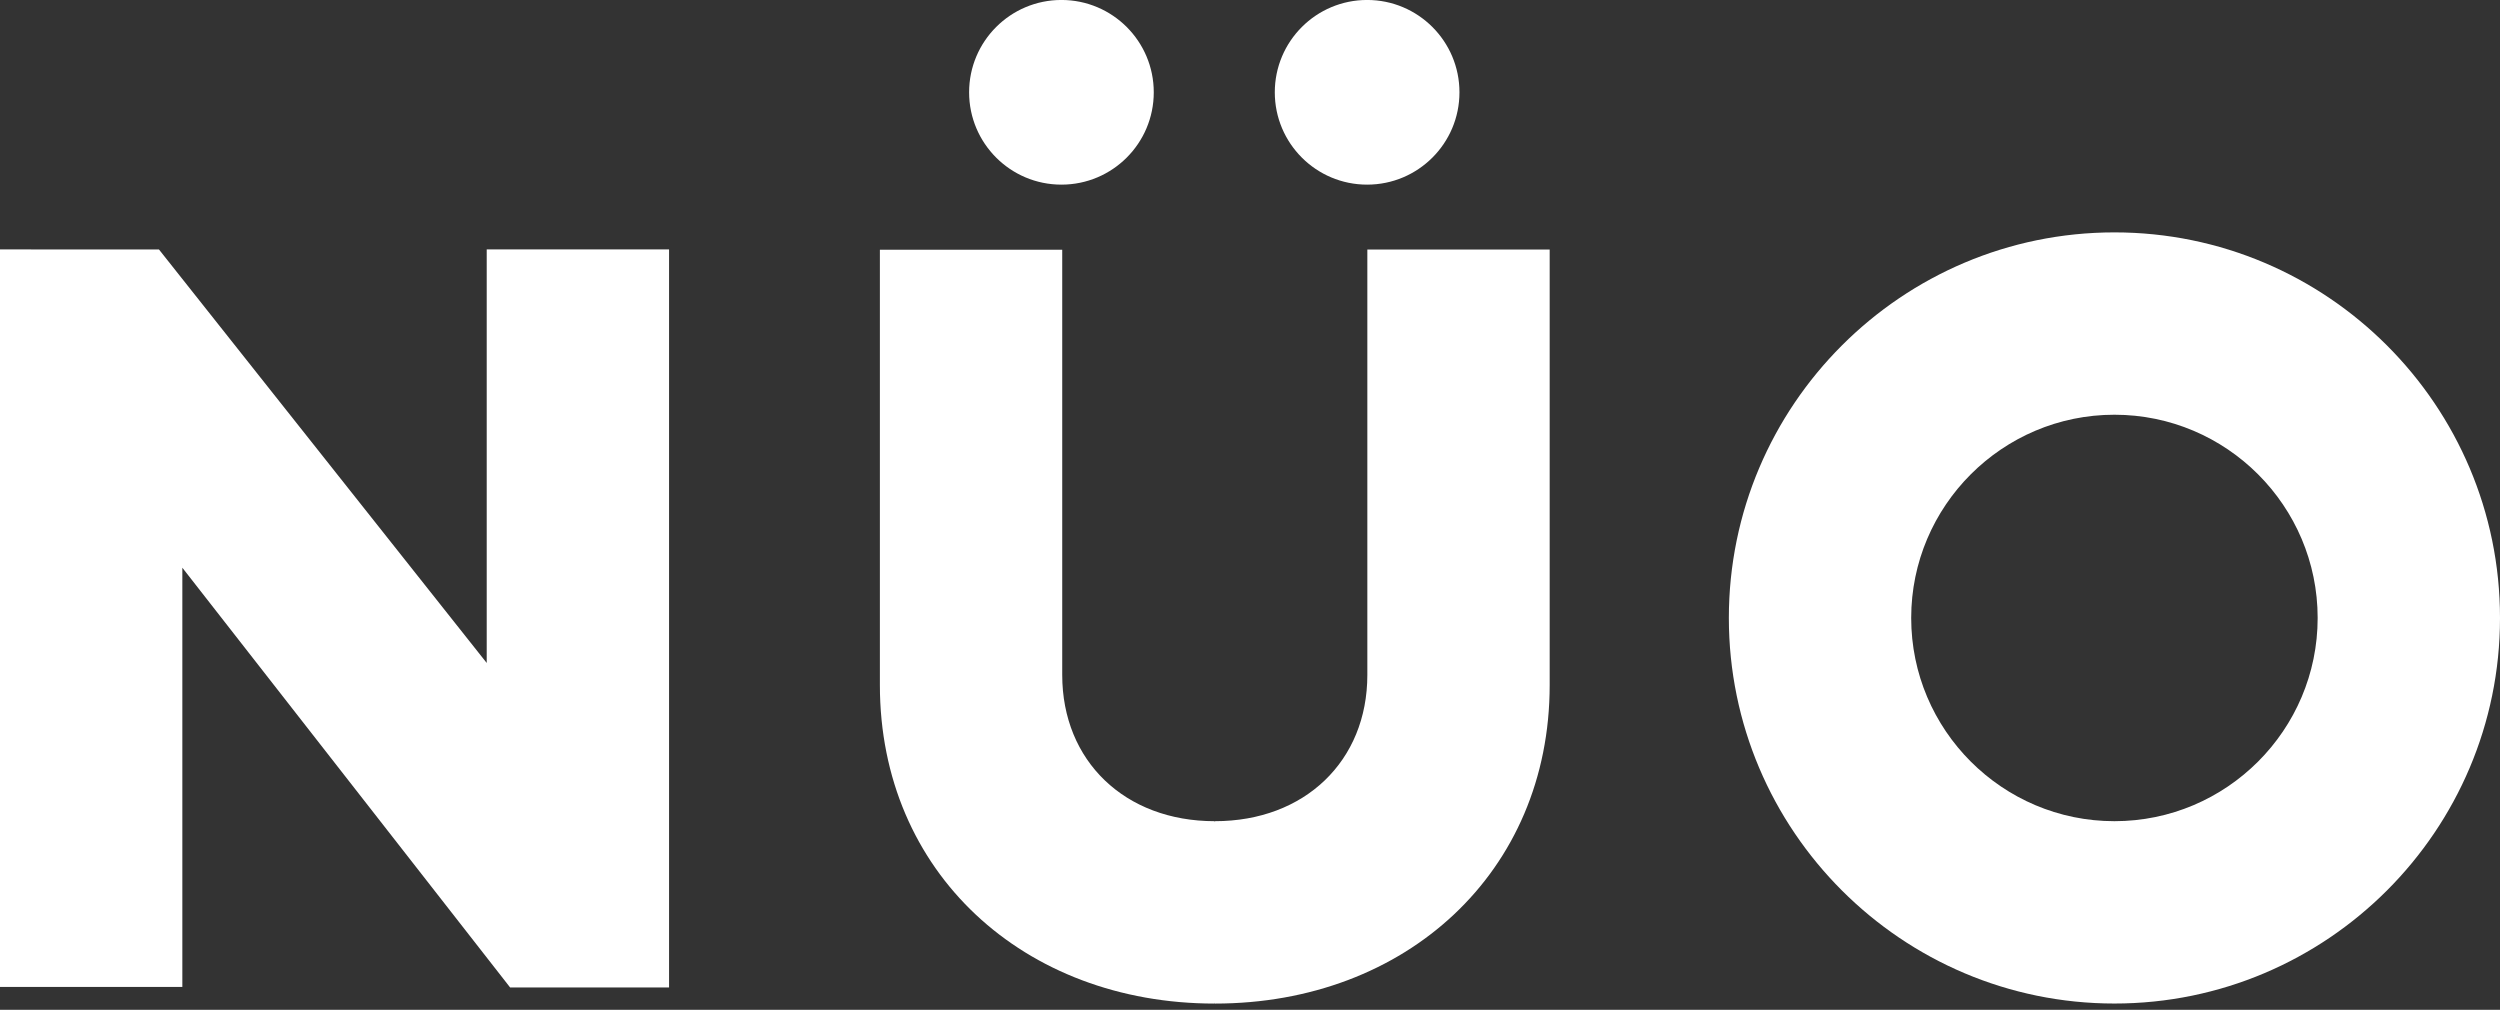
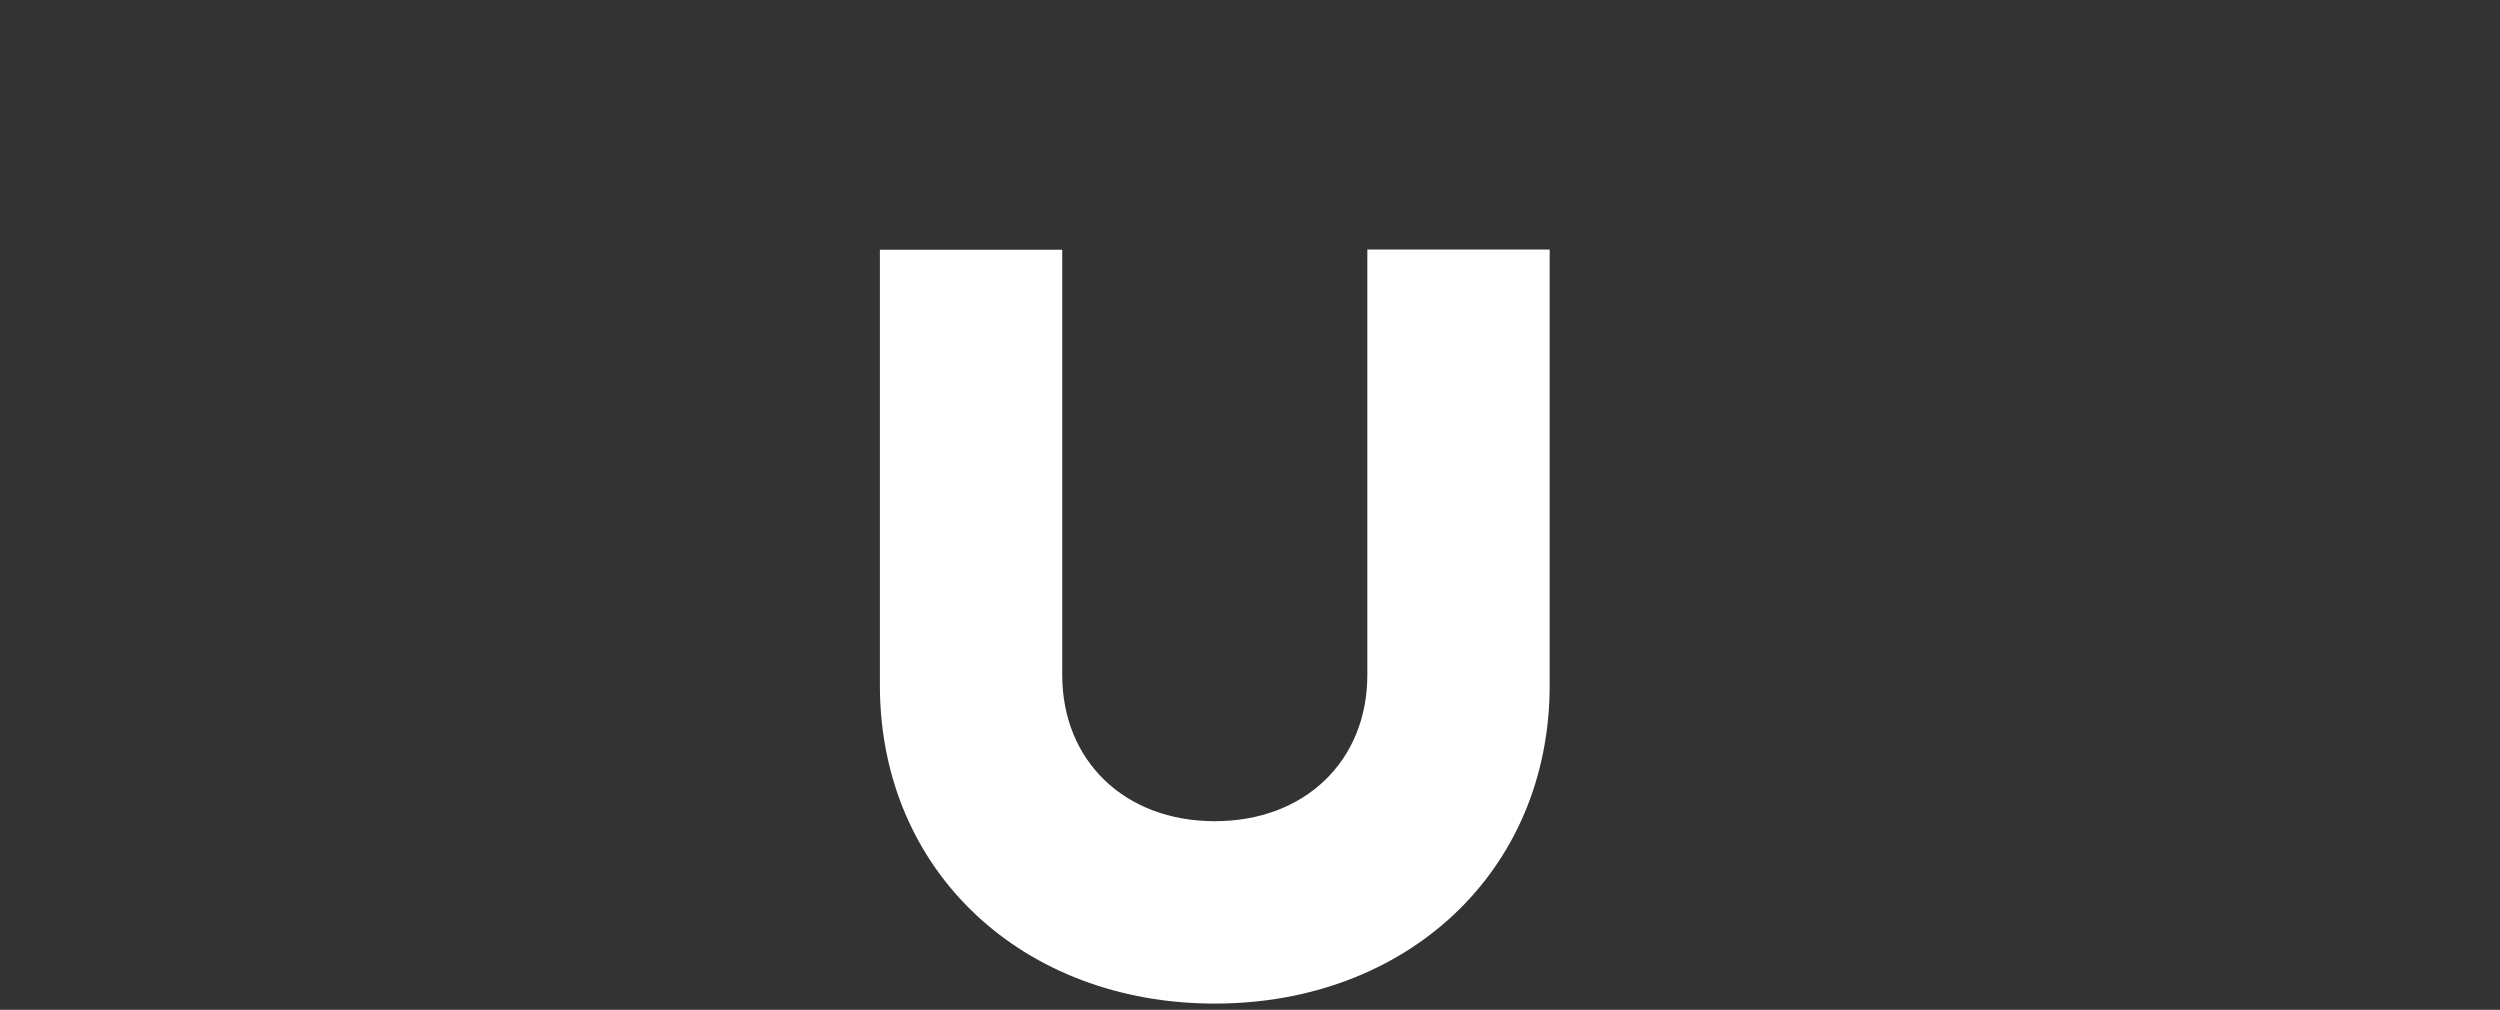
<svg xmlns="http://www.w3.org/2000/svg" fill="none" viewBox="0 0 255 103" height="103" width="255">
  <rect x="0" y="0" width="255" height="103" fill="#333333" stroke="none" />
  <g clip-path="url(#clip0_3402_51895)">
-     <path fill="white" d="M215.672 102.36C193.984 102.36 176.343 84.719 176.343 63.032C176.343 41.344 193.984 23.703 215.672 23.703C237.359 23.703 255 41.344 255 63.032C255 84.719 237.359 102.36 215.672 102.36ZM215.672 42.302C204.241 42.302 194.942 51.601 194.942 63.032C194.942 74.462 204.241 83.761 215.672 83.761C227.102 83.761 236.401 74.462 236.401 63.032C236.401 51.601 227.102 42.302 215.672 42.302Z" />
    <path fill="white" d="M139.469 25.452V68.844C139.469 77.626 133.075 83.761 123.921 83.761V83.869L123.894 83.761C114.74 83.761 108.347 77.626 108.347 68.844V25.474H89.748V69.877C89.748 88.981 104.429 102.365 123.894 102.365L123.921 102.263V102.365C143.386 102.365 158.067 88.987 158.067 69.877V25.452H139.469Z" />
-     <path fill="white" d="M49.645 25.436V67.622L16.215 25.447L0 25.441V100.665H18.599V57.908L52.034 100.724H68.244V25.436H49.645Z" />
-     <path fill="white" d="M108.266 18.833C113.468 18.833 117.684 14.616 117.684 9.415C117.684 4.214 113.468 -0.003 108.266 -0.003C103.065 -0.003 98.849 4.214 98.849 9.415C98.849 14.616 103.065 18.833 108.266 18.833Z" />
-     <path fill="white" d="M139.447 18.833C144.648 18.833 148.865 14.616 148.865 9.415C148.865 4.214 144.648 -0.003 139.447 -0.003C134.246 -0.003 130.029 4.214 130.029 9.415C130.029 14.616 134.246 18.833 139.447 18.833Z" />
  </g>
  <defs>
    <clipPath id="clip0_3402_51895">
      <rect fill="white" height="103" width="255" />
    </clipPath>
  </defs>
</svg>